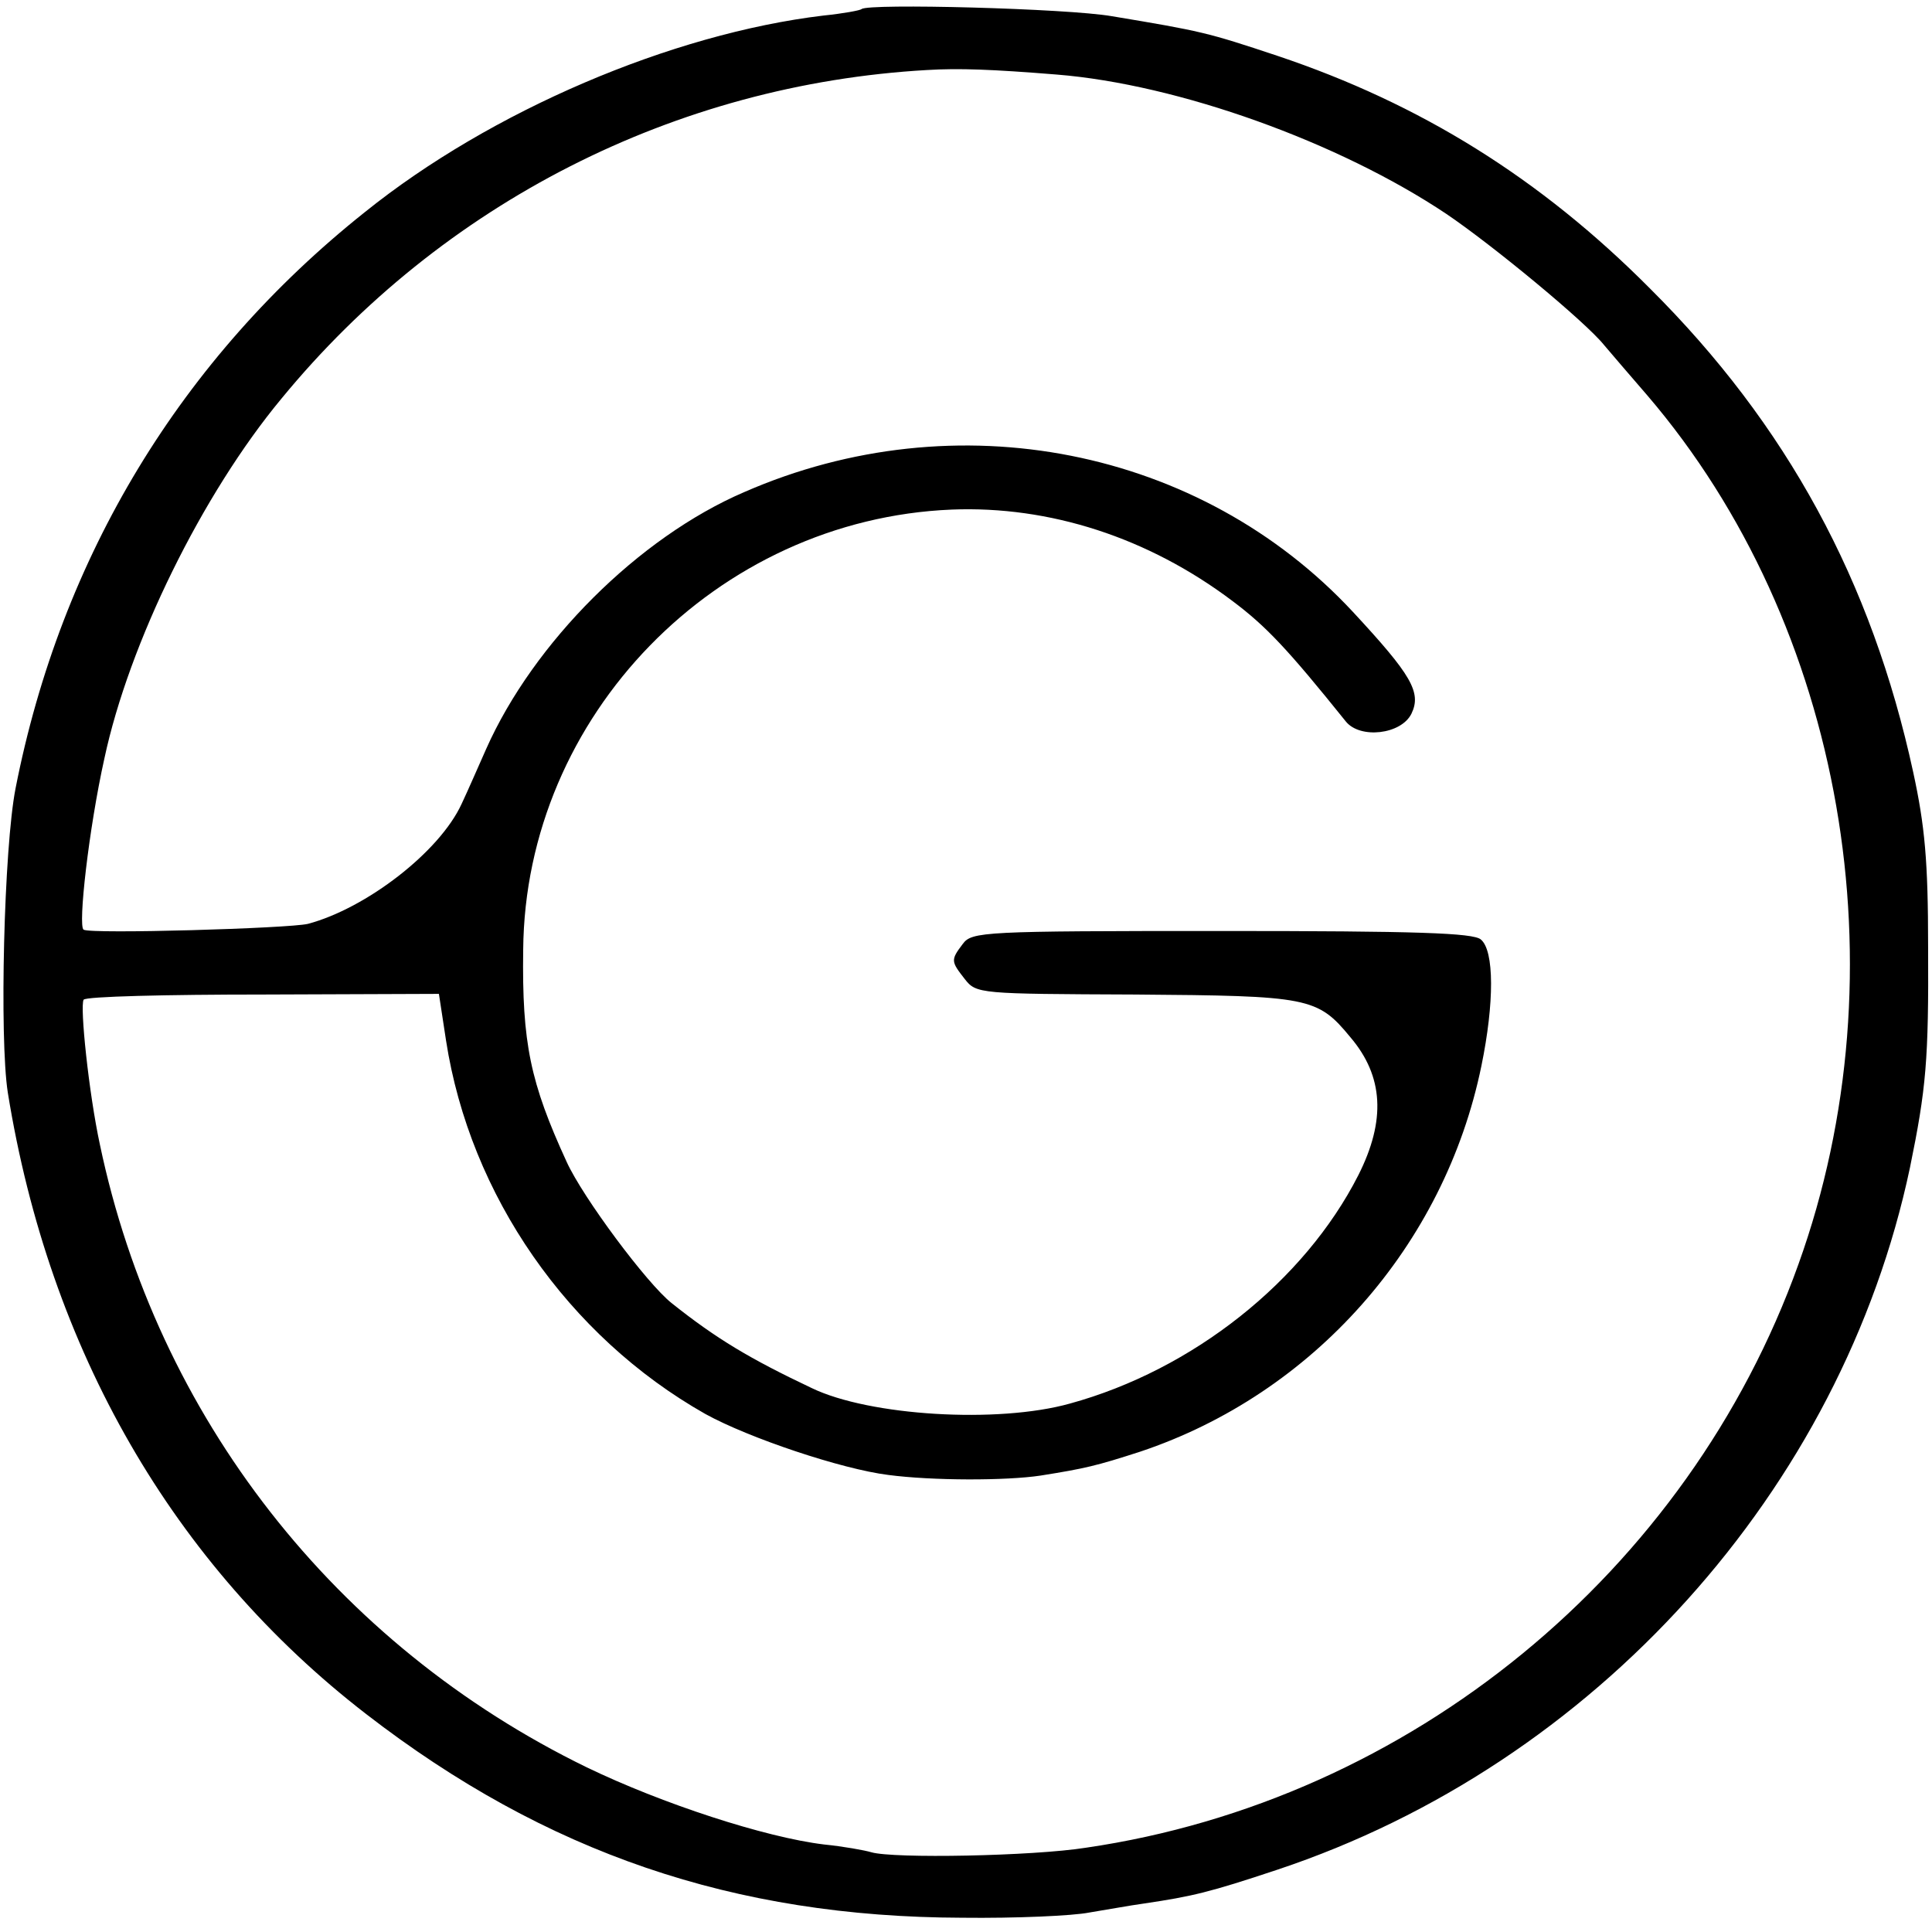
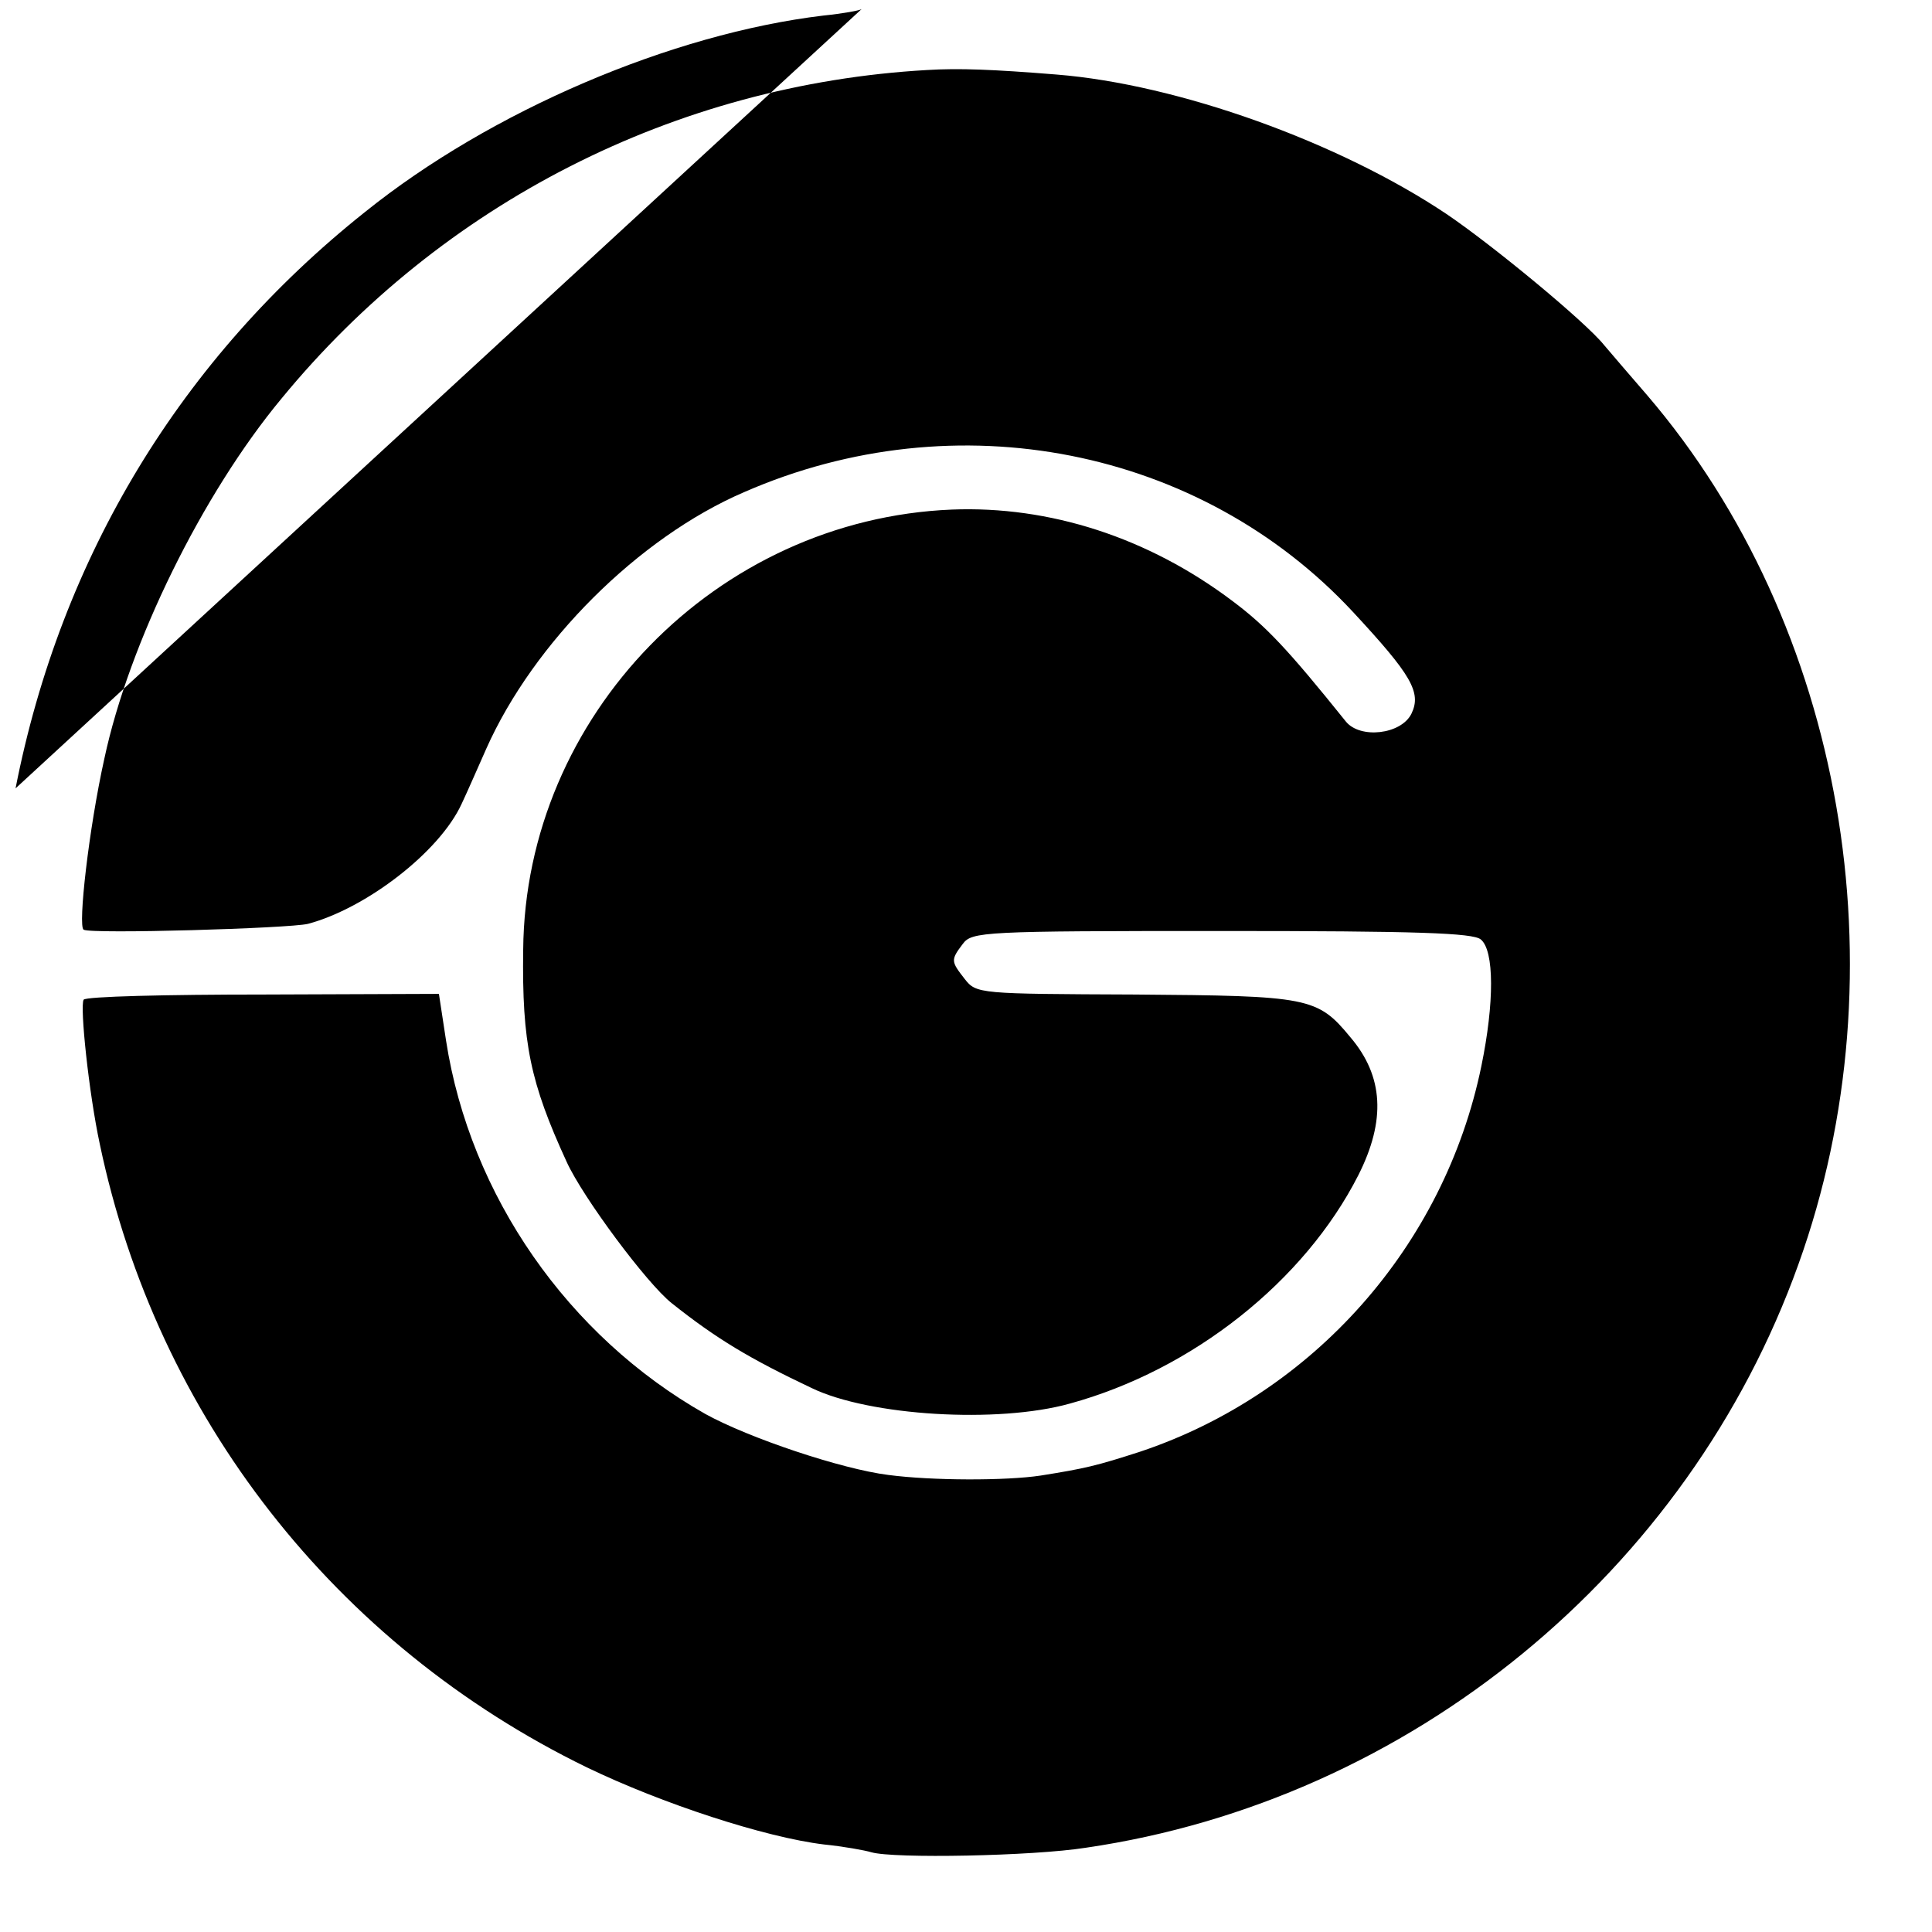
<svg xmlns="http://www.w3.org/2000/svg" version="1" width="397.333" height="397.333" viewBox="0 0 298 298">
-   <path d="M132.9 1.4c-.2.2-2.9.7-5.9 1-23.4 2.8-51.3 14.7-70.7 30.3C27.9 55.3 9.4 85.9 2.4 121.6c-1.8 9.2-2.5 38.5-1.2 46.9 6.4 39.7 25.5 72.9 55.3 95.9 27.7 21.4 56.7 31.3 91.9 31.4 8.3.1 17.1-.3 19.6-.8 2.5-.4 6.3-1.1 8.5-1.4 7.4-1.1 10-1.7 20.5-5.2 49-16.3 87.1-58.6 97.6-108.3 2.5-12.2 2.9-16.6 2.8-34.1 0-13.2-.5-18.6-2.3-26.9-6.4-29.5-19.5-53.6-40.6-74.6-16.9-17-35.4-28.5-57.5-35.9-10.8-3.6-11.7-3.8-25.5-6.1-6.9-1.2-37.6-2-38.6-1.1zM163 11.5c18.7 1.5 43.5 10.4 60.1 21.5 7.1 4.8 21.4 16.6 24.3 20.2 1.1 1.3 4.1 4.8 6.7 7.8 30.3 35.4 39.6 88.7 23.3 134-17 47.5-59.9 82.7-109.9 90-8.2 1.3-29.7 1.7-33.1.7-1-.3-4.3-.9-7.3-1.2-9.1-1.1-25-6.3-36.6-11.9-38.8-18.9-66.3-54.1-75.1-96.1-1.7-7.9-3.1-21.3-2.5-22.3.3-.5 12.8-.8 27.7-.8l27.1-.1 1.1 7.2c3.7 23.9 18.8 45.6 40 57.6 6.7 3.7 21 8.5 28.2 9.4 6.8.9 18.2.9 23.5.1 6.9-1.1 8.6-1.5 15.4-3.7 26.6-8.9 46.9-31.7 52.6-59.5 2-9.7 2-17.8-.1-19.5-1.2-1-9.8-1.3-40-1.3-36.8 0-38.5.1-39.9 2-1.9 2.5-1.8 2.7.3 5.4 1.8 2.3 2.2 2.3 26.3 2.4 26.8.2 28.1.4 33.2 6.6 5.1 6 5.5 12.8 1.2 21.3-8.3 16.3-25.5 30-44.5 35.2-11.1 3.1-30.9 1.9-39.8-2.4-9.5-4.5-14.7-7.6-21.6-13.1-3.8-3-13.7-16.3-16.2-21.8-5.6-12.2-6.9-18.3-6.7-32.7.3-36.1 29.8-66.4 66.1-67.9 15.1-.6 30.3 4.3 43.3 14.1 5.2 3.9 8.5 7.4 17.5 18.6 2.2 2.7 8.5 2 10.1-1.2 1.6-3.3 0-6-9-15.7-23.5-25.3-61.2-32.8-93.9-18.5-16.3 7-32.5 23.2-39.8 39.6-1.2 2.7-2.9 6.6-3.8 8.5-3.4 7.4-14.7 16.1-23.7 18.5-2.9.7-33.4 1.6-34.6.9-.9-.5.8-15.6 3.2-26.4 3.8-17.8 15.1-40.8 27.3-55.5C68.2 31.3 104.2 13 143 10.8c4.9-.3 10.1-.1 20 .7z" />
+   <path d="M132.9 1.4c-.2.2-2.9.7-5.9 1-23.4 2.8-51.3 14.7-70.7 30.3C27.9 55.3 9.4 85.9 2.4 121.6zM163 11.5c18.7 1.5 43.5 10.4 60.1 21.5 7.1 4.8 21.4 16.6 24.3 20.2 1.1 1.3 4.1 4.8 6.7 7.8 30.3 35.4 39.6 88.7 23.3 134-17 47.5-59.9 82.7-109.9 90-8.2 1.3-29.7 1.7-33.1.7-1-.3-4.3-.9-7.3-1.2-9.1-1.1-25-6.3-36.6-11.9-38.8-18.9-66.3-54.1-75.1-96.1-1.7-7.9-3.1-21.3-2.5-22.3.3-.5 12.8-.8 27.7-.8l27.1-.1 1.1 7.2c3.7 23.9 18.8 45.6 40 57.6 6.7 3.7 21 8.5 28.2 9.4 6.8.9 18.2.9 23.5.1 6.9-1.1 8.6-1.5 15.4-3.7 26.6-8.9 46.9-31.7 52.6-59.5 2-9.7 2-17.8-.1-19.5-1.2-1-9.8-1.3-40-1.3-36.8 0-38.5.1-39.9 2-1.9 2.5-1.8 2.7.3 5.4 1.8 2.3 2.2 2.3 26.3 2.4 26.8.2 28.1.4 33.2 6.6 5.1 6 5.5 12.8 1.2 21.3-8.3 16.3-25.5 30-44.5 35.2-11.1 3.1-30.9 1.9-39.8-2.4-9.5-4.5-14.7-7.6-21.6-13.1-3.8-3-13.7-16.3-16.2-21.8-5.6-12.2-6.9-18.3-6.7-32.7.3-36.1 29.8-66.4 66.1-67.9 15.1-.6 30.3 4.3 43.3 14.1 5.2 3.9 8.5 7.4 17.5 18.6 2.2 2.7 8.5 2 10.1-1.2 1.6-3.3 0-6-9-15.7-23.5-25.3-61.2-32.8-93.9-18.5-16.3 7-32.5 23.2-39.8 39.6-1.2 2.7-2.9 6.6-3.8 8.5-3.4 7.4-14.7 16.1-23.7 18.5-2.9.7-33.4 1.6-34.6.9-.9-.5.8-15.6 3.2-26.4 3.8-17.8 15.1-40.8 27.3-55.5C68.2 31.3 104.2 13 143 10.8c4.9-.3 10.1-.1 20 .7z" />
</svg>